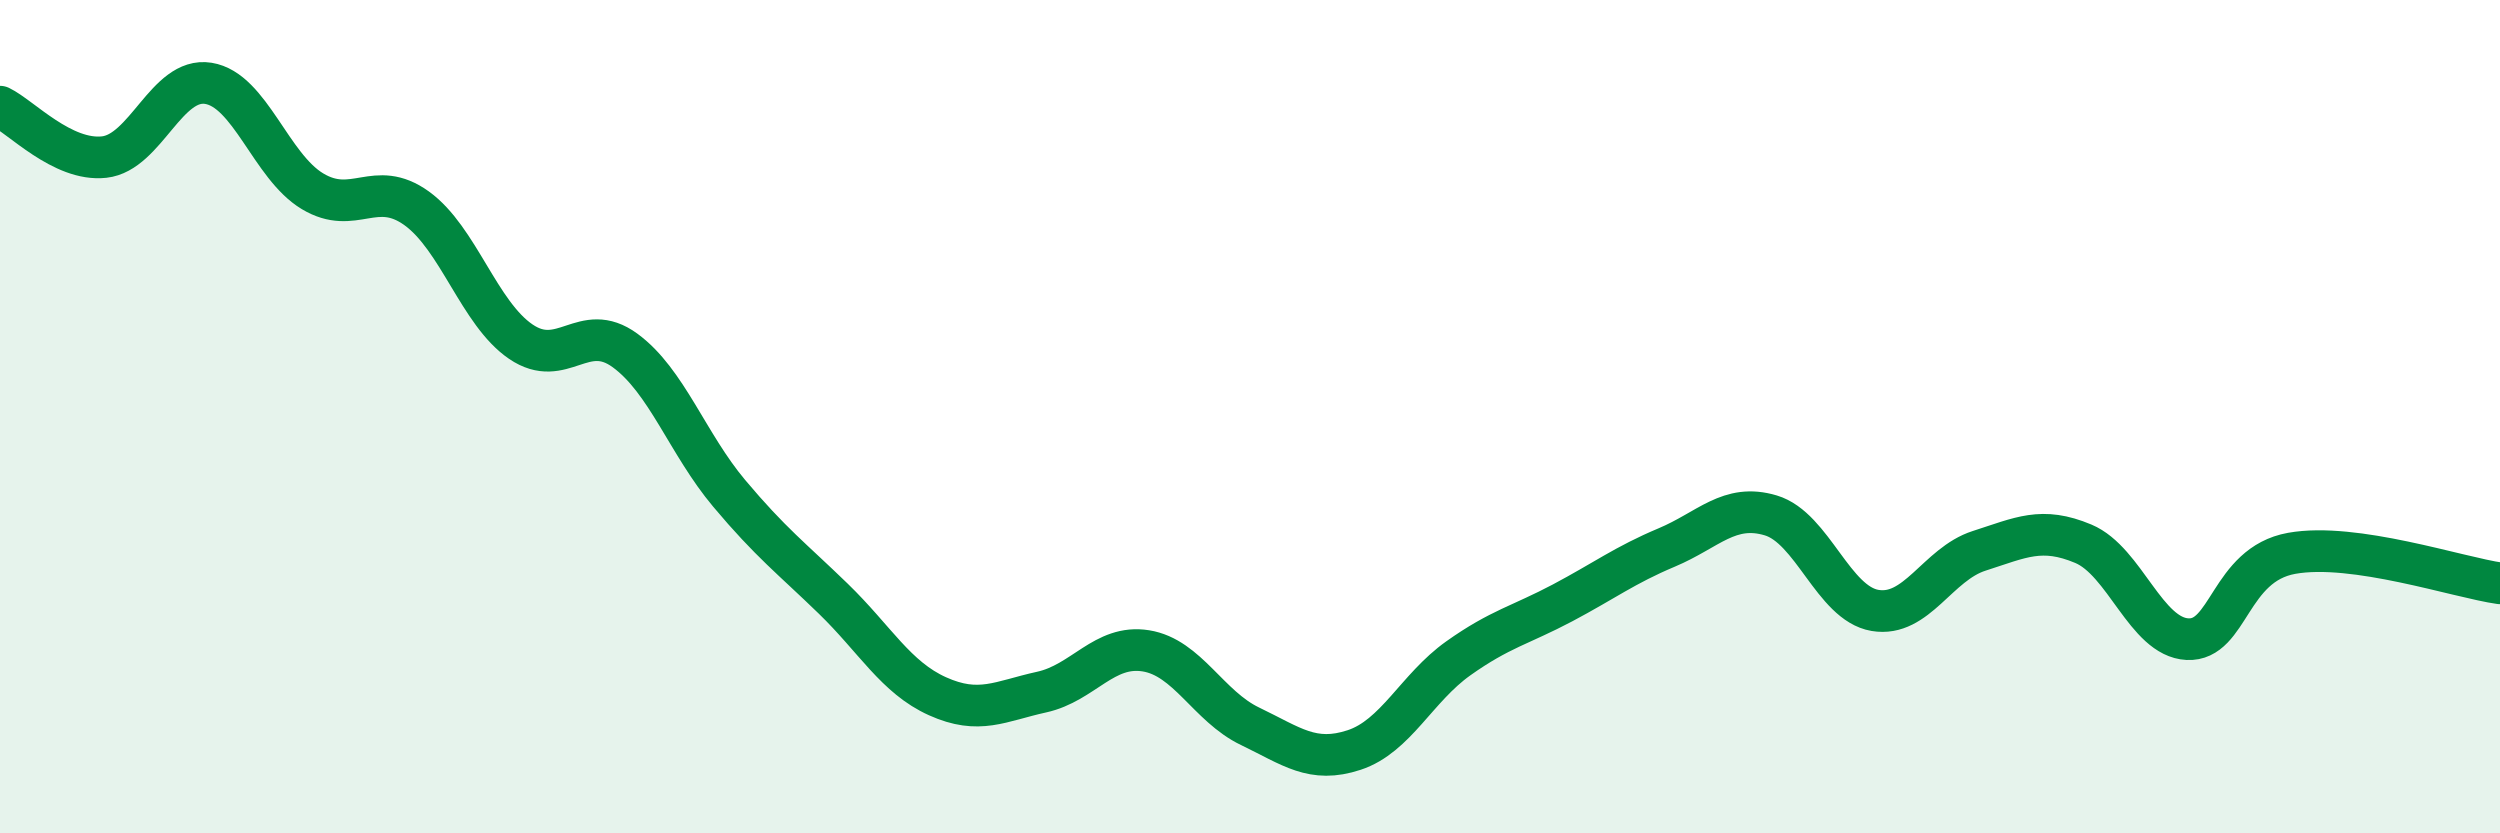
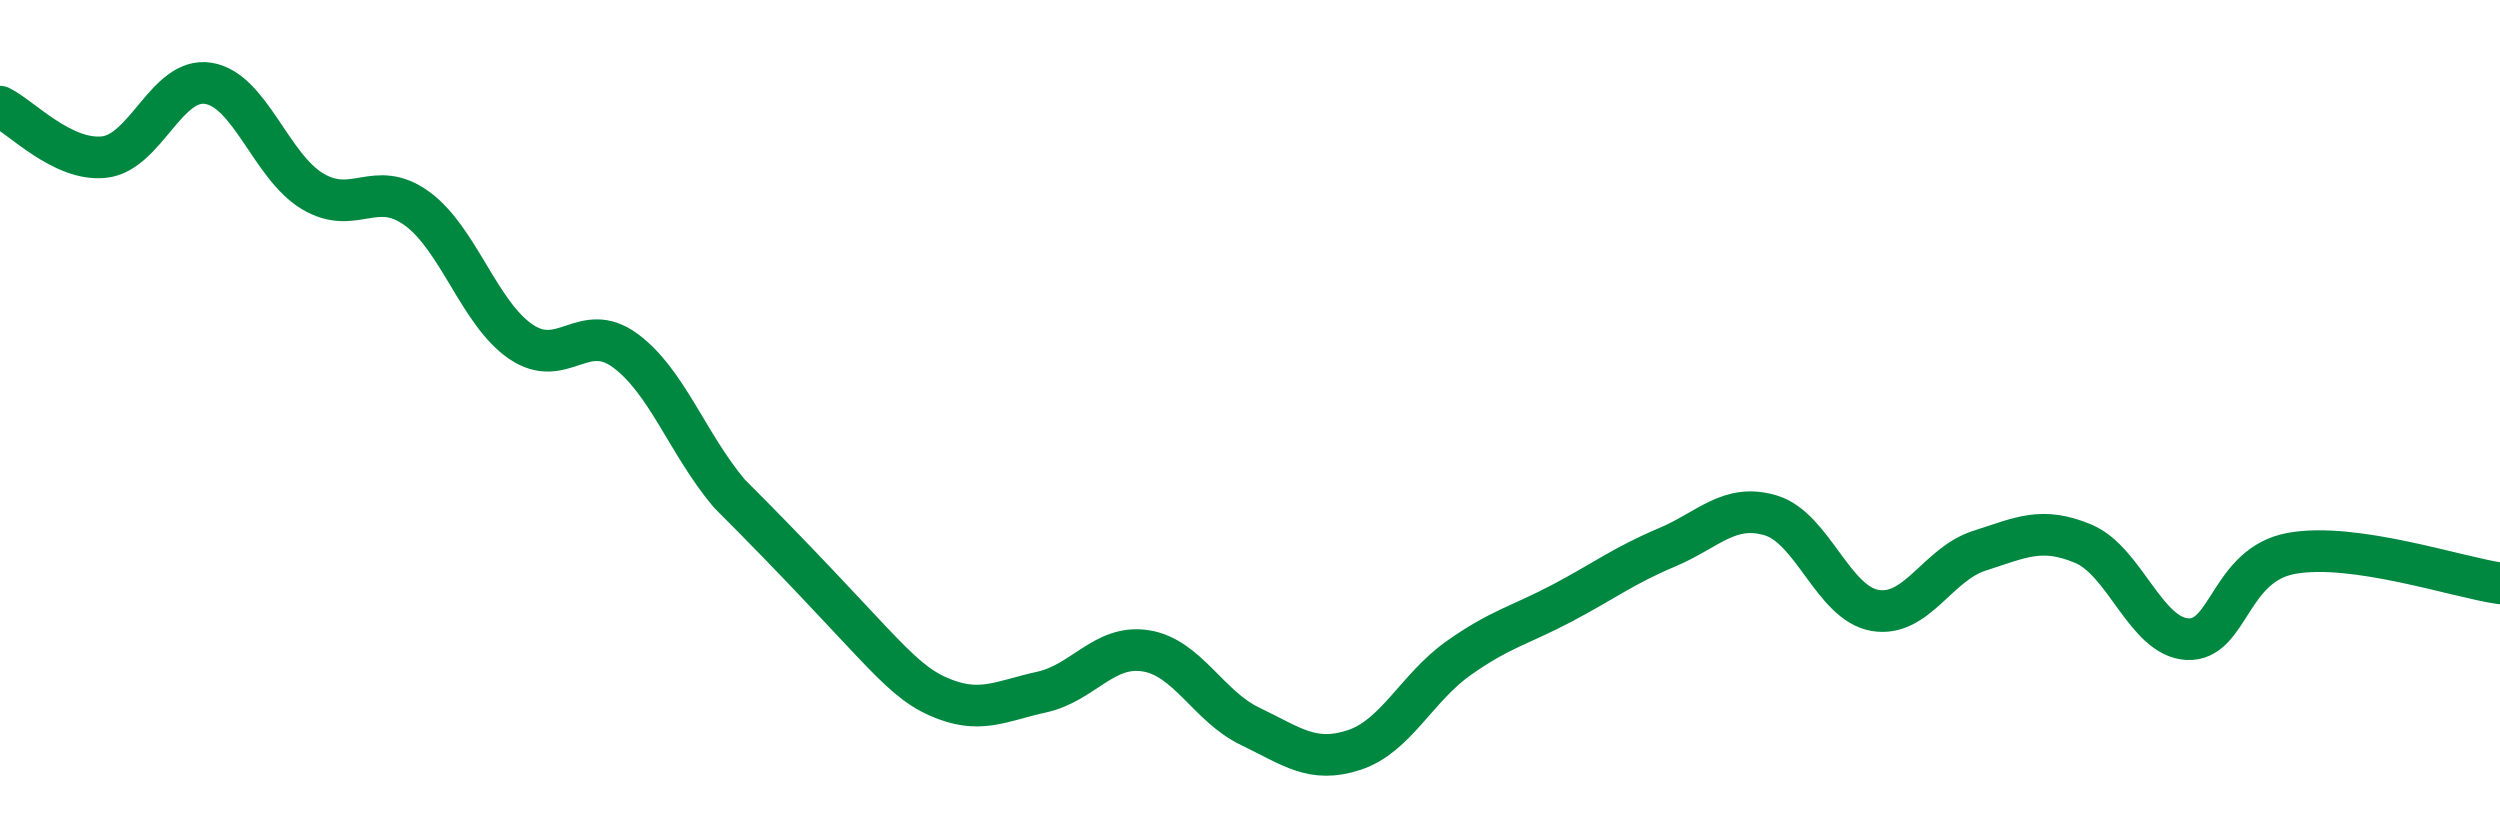
<svg xmlns="http://www.w3.org/2000/svg" width="60" height="20" viewBox="0 0 60 20">
-   <path d="M 0,2.56 C 0.5,2.8 1.5,3.88 2.5,3.77 C 3.5,3.66 4,1.84 5,2 C 6,2.16 6.5,3.99 7.5,4.59 C 8.5,5.19 9,4.28 10,5 C 11,5.72 11.5,7.52 12.5,8.2 C 13.5,8.88 14,7.68 15,8.41 C 16,9.14 16.5,10.65 17.5,11.84 C 18.5,13.03 19,13.4 20,14.37 C 21,15.34 21.5,16.26 22.5,16.71 C 23.5,17.16 24,16.83 25,16.61 C 26,16.39 26.5,15.46 27.5,15.62 C 28.5,15.78 29,16.95 30,17.43 C 31,17.91 31.5,18.33 32.5,18 C 33.5,17.67 34,16.51 35,15.8 C 36,15.09 36.5,15 37.5,14.47 C 38.5,13.94 39,13.56 40,13.14 C 41,12.72 41.5,12.07 42.5,12.37 C 43.5,12.67 44,14.48 45,14.65 C 46,14.82 46.5,13.54 47.5,13.22 C 48.5,12.9 49,12.63 50,13.05 C 51,13.47 51.5,15.29 52.5,15.34 C 53.5,15.39 53.5,13.55 55,13.28 C 56.5,13.01 59,13.86 60,14L60 20L0 20Z" fill="#008740" opacity="0.1" stroke-linecap="round" stroke-linejoin="round" />
-   <path d="M 0,2.56 C 0.5,2.8 1.5,3.88 2.5,3.77 C 3.5,3.66 4,1.84 5,2 C 6,2.16 6.5,3.99 7.5,4.59 C 8.5,5.19 9,4.28 10,5 C 11,5.72 11.5,7.52 12.5,8.2 C 13.5,8.88 14,7.68 15,8.41 C 16,9.14 16.5,10.65 17.5,11.84 C 18.5,13.03 19,13.4 20,14.37 C 21,15.34 21.5,16.26 22.5,16.71 C 23.5,17.16 24,16.83 25,16.61 C 26,16.39 26.5,15.46 27.5,15.62 C 28.5,15.78 29,16.95 30,17.43 C 31,17.91 31.5,18.33 32.5,18 C 33.5,17.67 34,16.51 35,15.8 C 36,15.09 36.5,15 37.5,14.47 C 38.5,13.94 39,13.56 40,13.14 C 41,12.72 41.5,12.07 42.5,12.37 C 43.5,12.67 44,14.48 45,14.65 C 46,14.82 46.5,13.54 47.5,13.22 C 48.5,12.9 49,12.63 50,13.05 C 51,13.47 51.5,15.29 52.5,15.34 C 53.5,15.39 53.5,13.55 55,13.28 C 56.5,13.01 59,13.86 60,14" stroke="#008740" stroke-width="1" fill="none" stroke-linecap="round" stroke-linejoin="round" />
+   <path d="M 0,2.56 C 0.5,2.8 1.5,3.88 2.5,3.77 C 3.5,3.66 4,1.84 5,2 C 6,2.16 6.5,3.99 7.5,4.59 C 8.5,5.19 9,4.28 10,5 C 11,5.72 11.5,7.52 12.5,8.2 C 13.5,8.88 14,7.68 15,8.41 C 16,9.14 16.5,10.65 17.5,11.84 C 21,15.34 21.5,16.26 22.5,16.71 C 23.5,17.16 24,16.83 25,16.61 C 26,16.39 26.5,15.46 27.5,15.62 C 28.5,15.78 29,16.95 30,17.43 C 31,17.91 31.5,18.33 32.5,18 C 33.5,17.67 34,16.51 35,15.8 C 36,15.09 36.5,15 37.5,14.47 C 38.5,13.94 39,13.56 40,13.14 C 41,12.72 41.5,12.07 42.5,12.37 C 43.5,12.67 44,14.48 45,14.65 C 46,14.82 46.5,13.54 47.5,13.22 C 48.5,12.9 49,12.63 50,13.05 C 51,13.47 51.5,15.29 52.5,15.34 C 53.5,15.39 53.5,13.55 55,13.28 C 56.5,13.01 59,13.86 60,14" stroke="#008740" stroke-width="1" fill="none" stroke-linecap="round" stroke-linejoin="round" />
</svg>